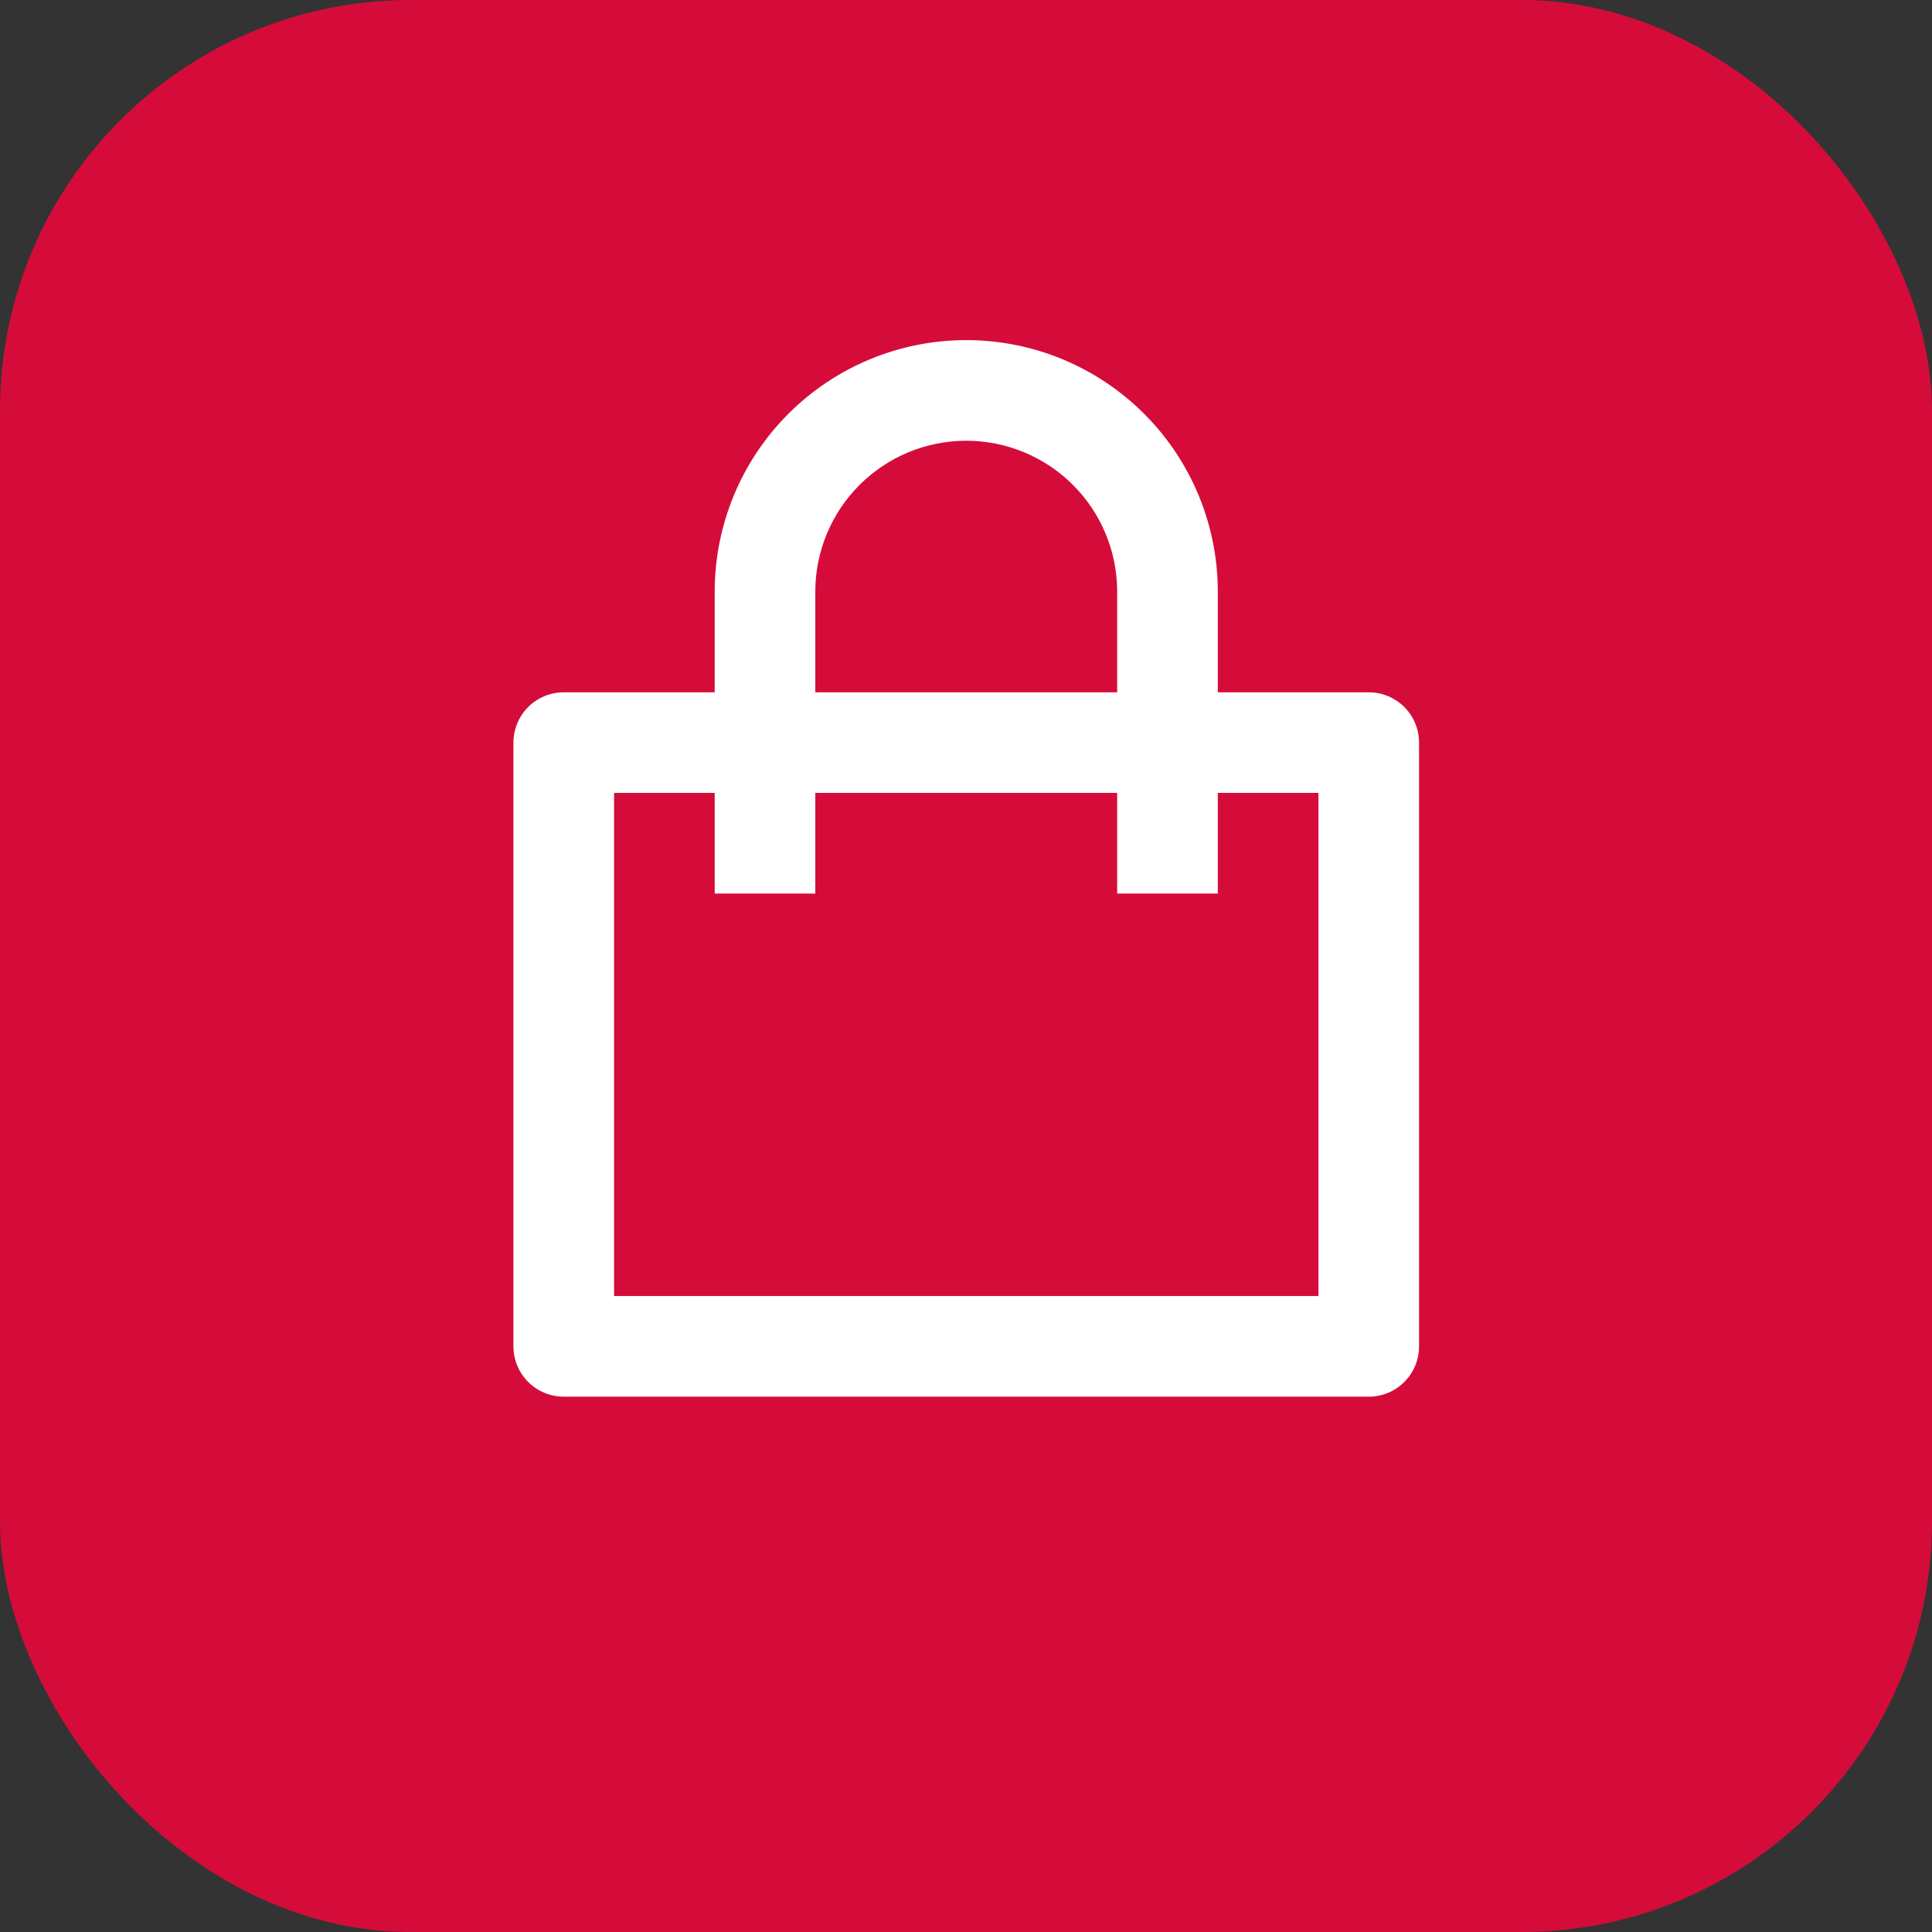
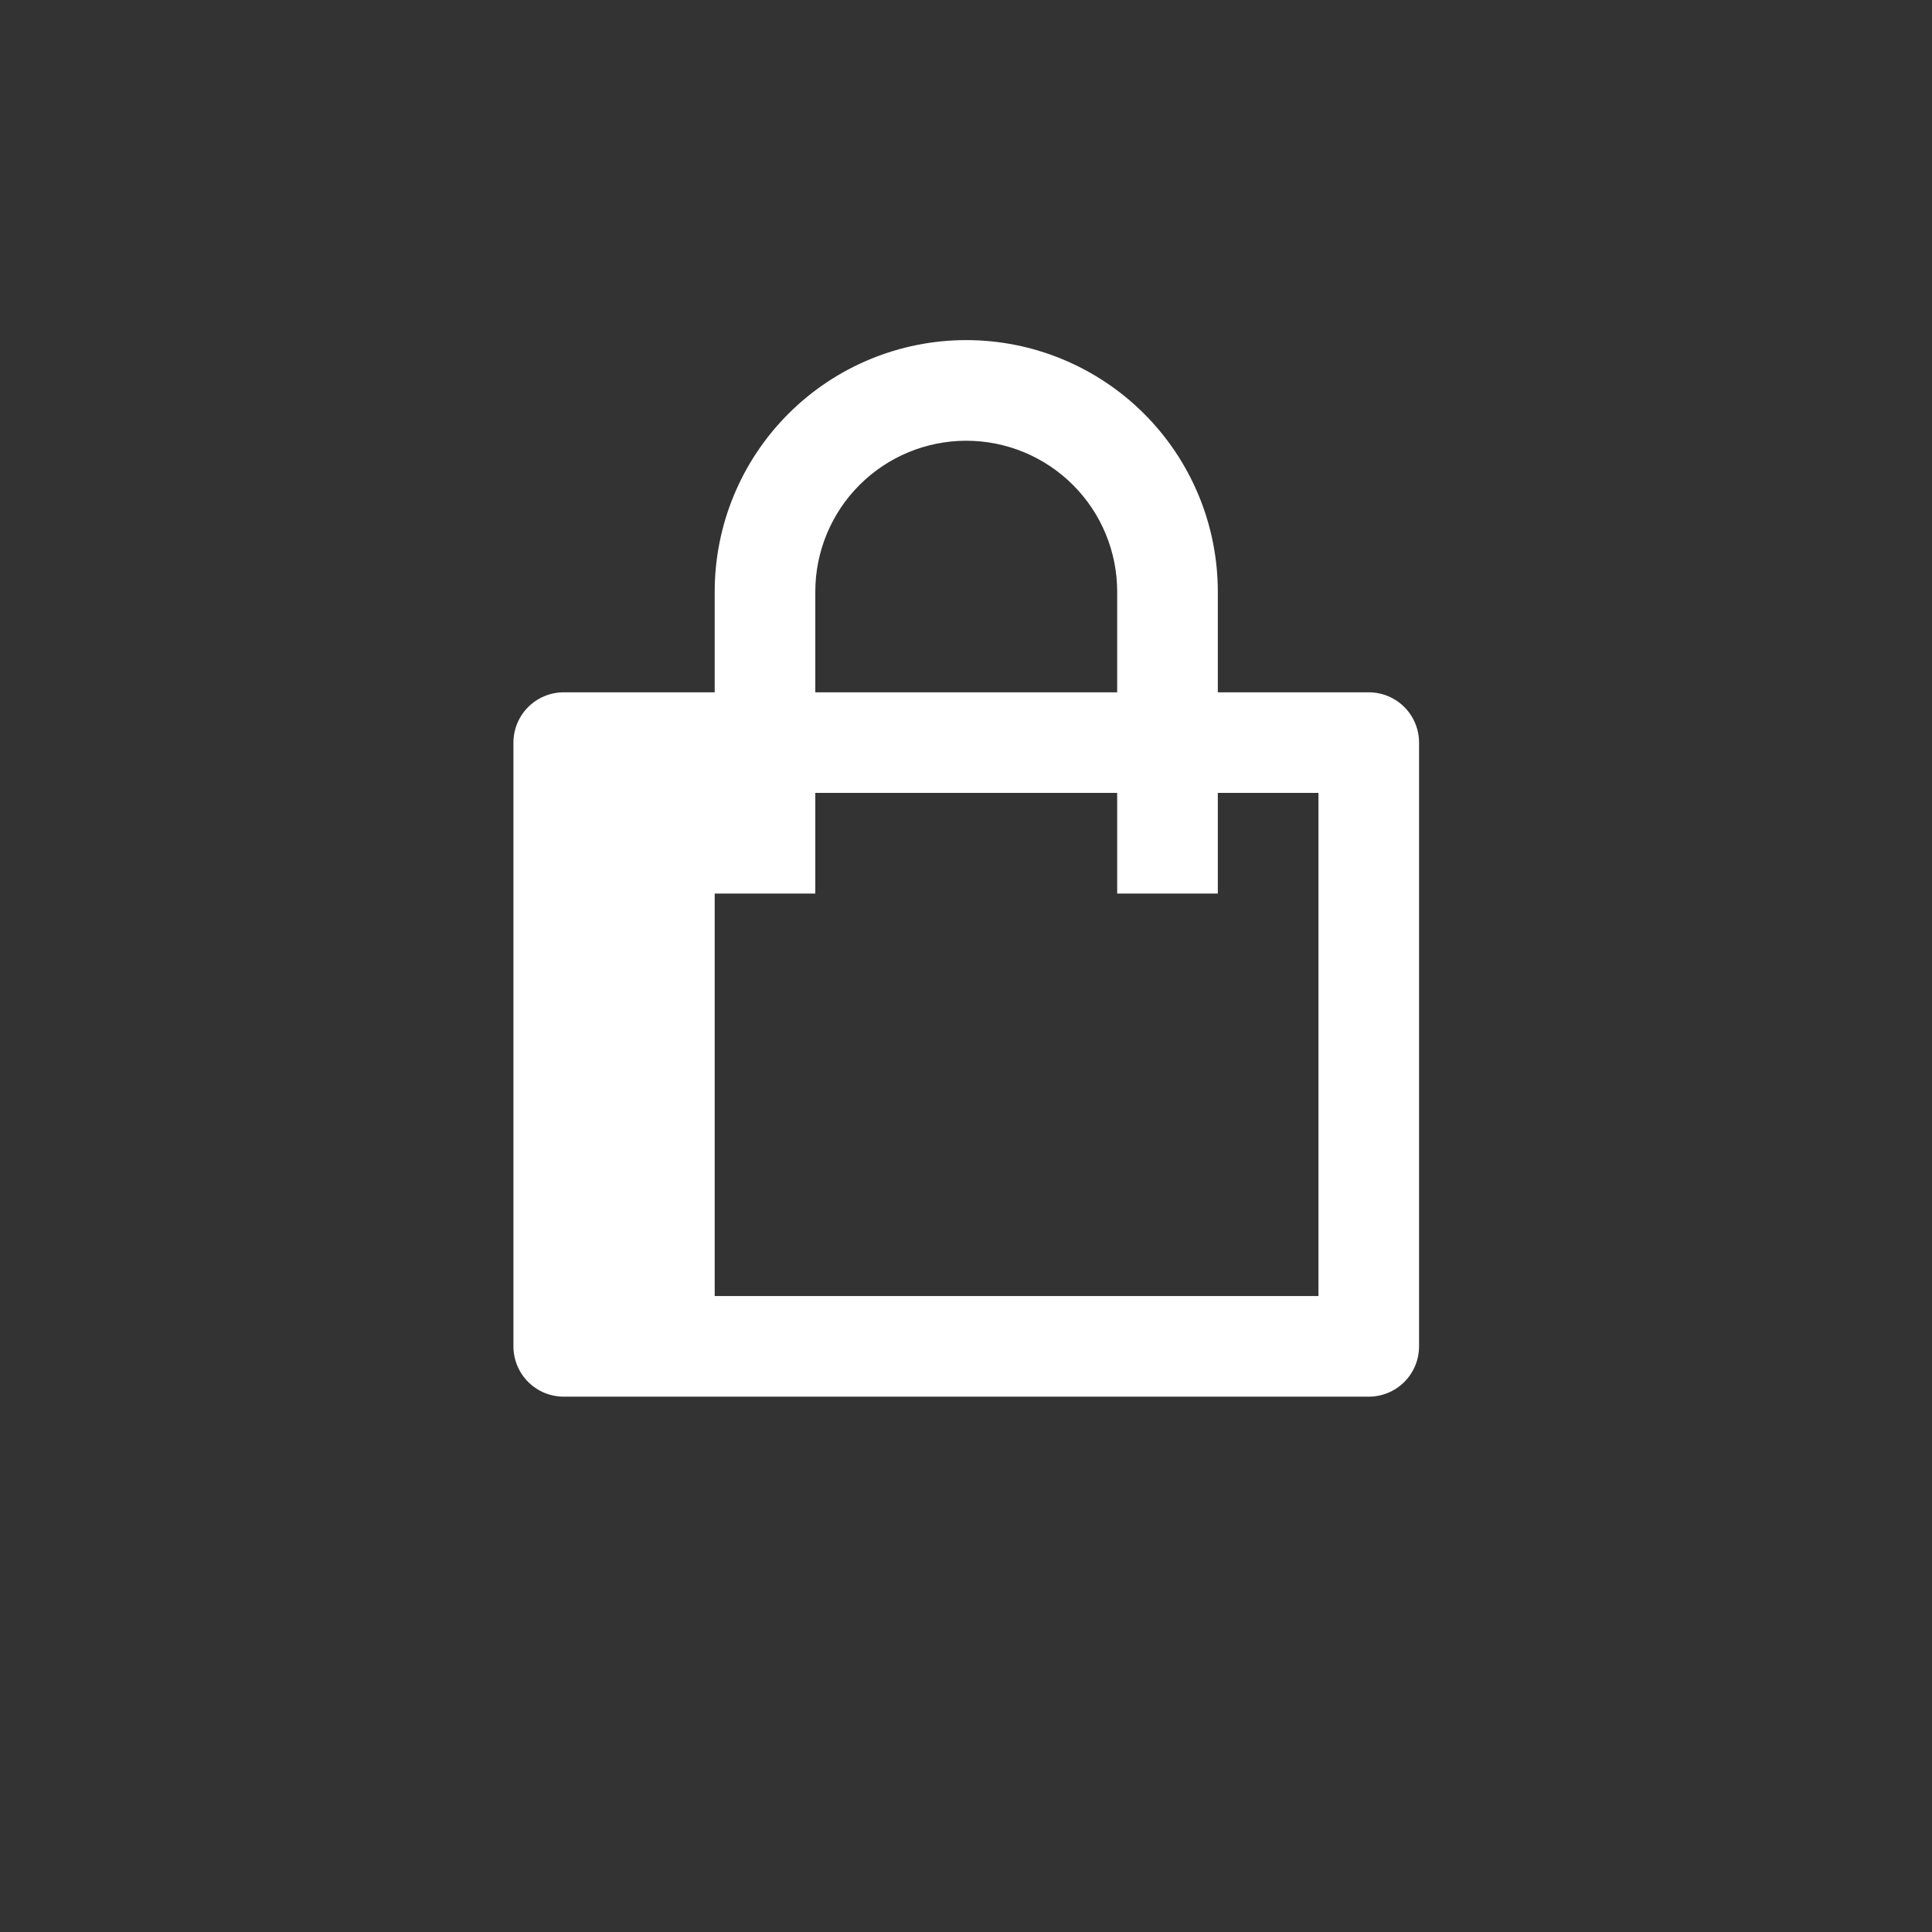
<svg xmlns="http://www.w3.org/2000/svg" width="80" height="80" viewBox="0 0 80 80" fill="none">
  <rect x="0" y="0" width="80" height="80" fill="#333333" stroke="none" />
-   <rect width="80" height="80" rx="17" fill="#D50C3A" />
-   <path d="M29.594 28.667V24.5C29.594 21.737 30.691 19.088 32.645 17.134C34.598 15.181 37.248 14.083 40.01 14.083C42.773 14.083 45.422 15.181 47.376 17.134C49.33 19.088 50.427 21.737 50.427 24.5V28.667H56.677C57.23 28.667 57.759 28.886 58.15 29.277C58.541 29.668 58.76 30.198 58.76 30.75V55.75C58.76 56.303 58.541 56.833 58.15 57.223C57.759 57.614 57.23 57.833 56.677 57.833H23.344C22.791 57.833 22.261 57.614 21.87 57.223C21.48 56.833 21.26 56.303 21.26 55.75V30.75C21.26 30.198 21.48 29.668 21.87 29.277C22.261 28.886 22.791 28.667 23.344 28.667H29.594ZM29.594 32.833H25.427V53.667H54.594V32.833H50.427V37H46.26V32.833H33.76V37H29.594V32.833ZM33.76 28.667H46.26V24.5C46.26 22.842 45.602 21.253 44.43 20.081C43.258 18.909 41.668 18.25 40.01 18.25C38.353 18.25 36.763 18.909 35.591 20.081C34.419 21.253 33.76 22.842 33.76 24.5V28.667Z" fill="white" />
+   <path d="M29.594 28.667V24.5C29.594 21.737 30.691 19.088 32.645 17.134C34.598 15.181 37.248 14.083 40.01 14.083C42.773 14.083 45.422 15.181 47.376 17.134C49.33 19.088 50.427 21.737 50.427 24.5V28.667H56.677C57.23 28.667 57.759 28.886 58.15 29.277C58.541 29.668 58.76 30.198 58.76 30.75V55.75C58.76 56.303 58.541 56.833 58.15 57.223C57.759 57.614 57.23 57.833 56.677 57.833H23.344C22.791 57.833 22.261 57.614 21.87 57.223C21.48 56.833 21.26 56.303 21.26 55.75V30.75C21.26 30.198 21.48 29.668 21.87 29.277C22.261 28.886 22.791 28.667 23.344 28.667H29.594ZM29.594 32.833V53.667H54.594V32.833H50.427V37H46.26V32.833H33.76V37H29.594V32.833ZM33.76 28.667H46.26V24.5C46.26 22.842 45.602 21.253 44.43 20.081C43.258 18.909 41.668 18.25 40.01 18.25C38.353 18.25 36.763 18.909 35.591 20.081C34.419 21.253 33.76 22.842 33.76 24.5V28.667Z" fill="white" />
</svg>